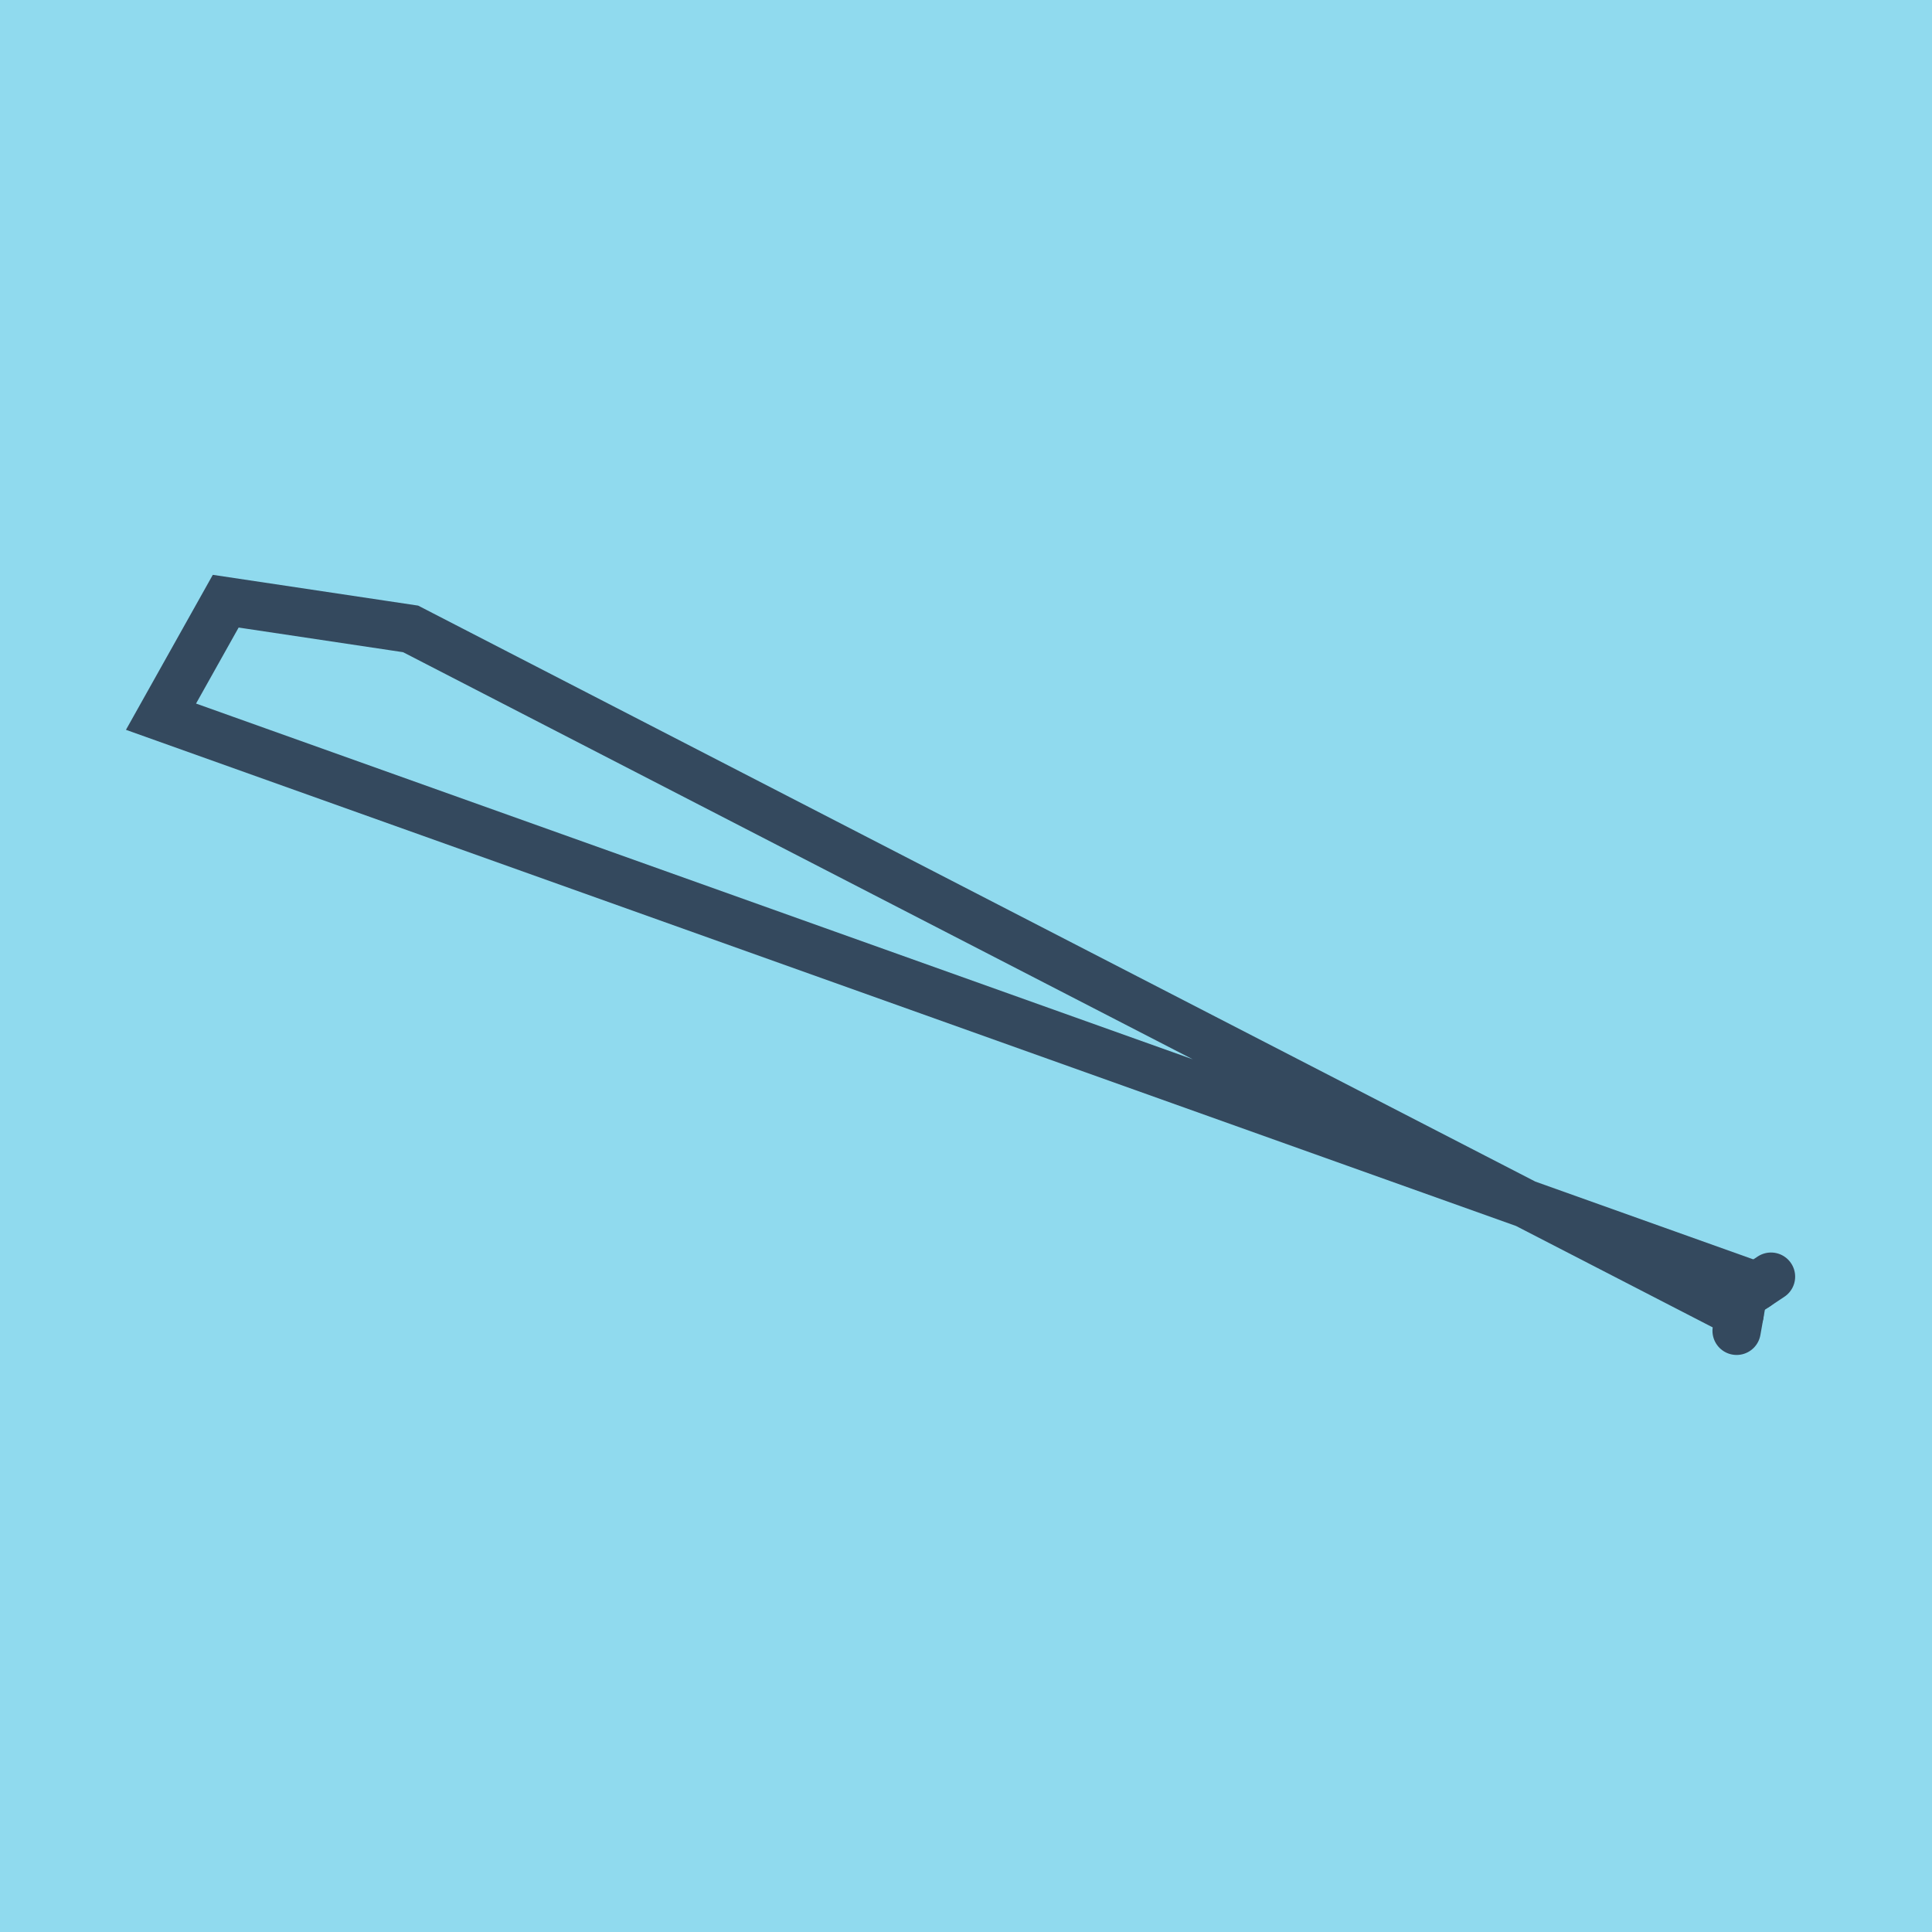
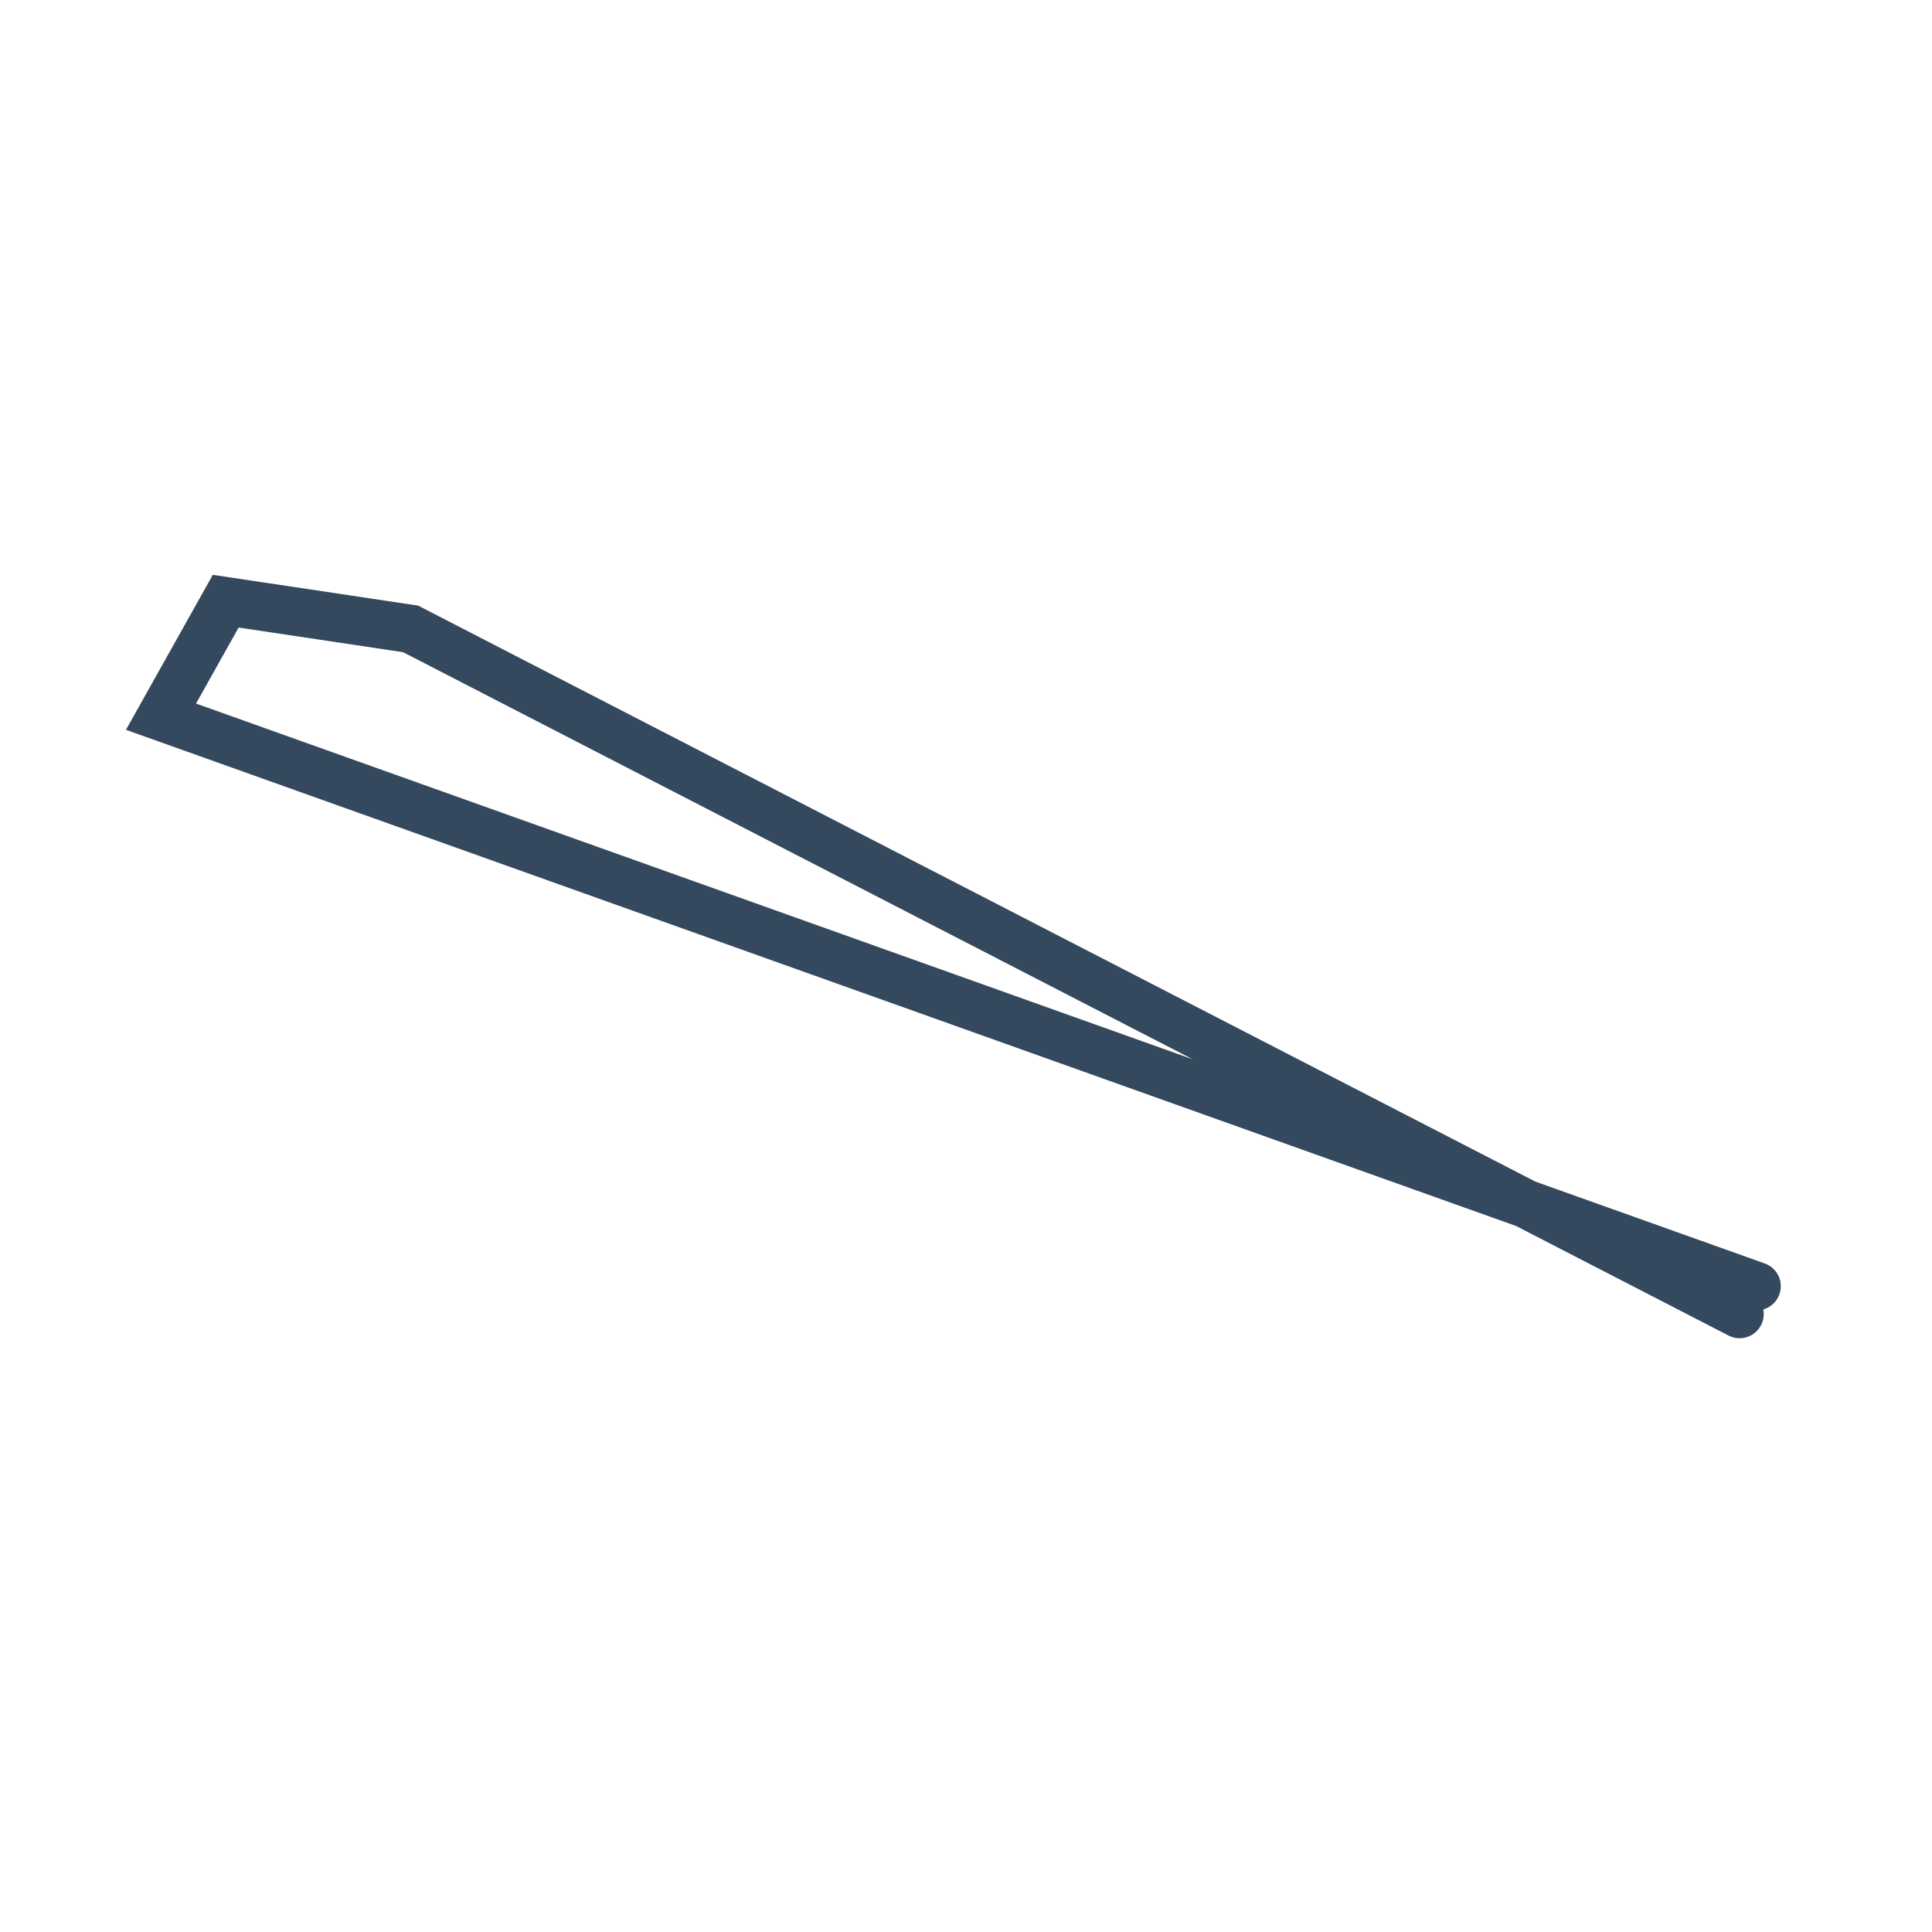
<svg xmlns="http://www.w3.org/2000/svg" viewBox="-10 -10 120 120" preserveAspectRatio="xMidYMid meet">
-   <path style="fill:#90daee" d="M-10-10h120v120H-10z" />
-   <polyline stroke-linecap="round" points="98.216,70.481 100,69.296 " style="fill:none;stroke:#34495e;stroke-width: 3px" />
-   <polyline stroke-linecap="round" points="98.233,70.579 97.864,72.659 " style="fill:none;stroke:#34495e;stroke-width: 3px" />
  <polyline stroke-linecap="round" points="99.108,69.889 0,34.515 4.02,27.341 15.504,29.062 98.049,71.619 " style="fill:none;stroke:#34495e;stroke-width: 3px" />
</svg>